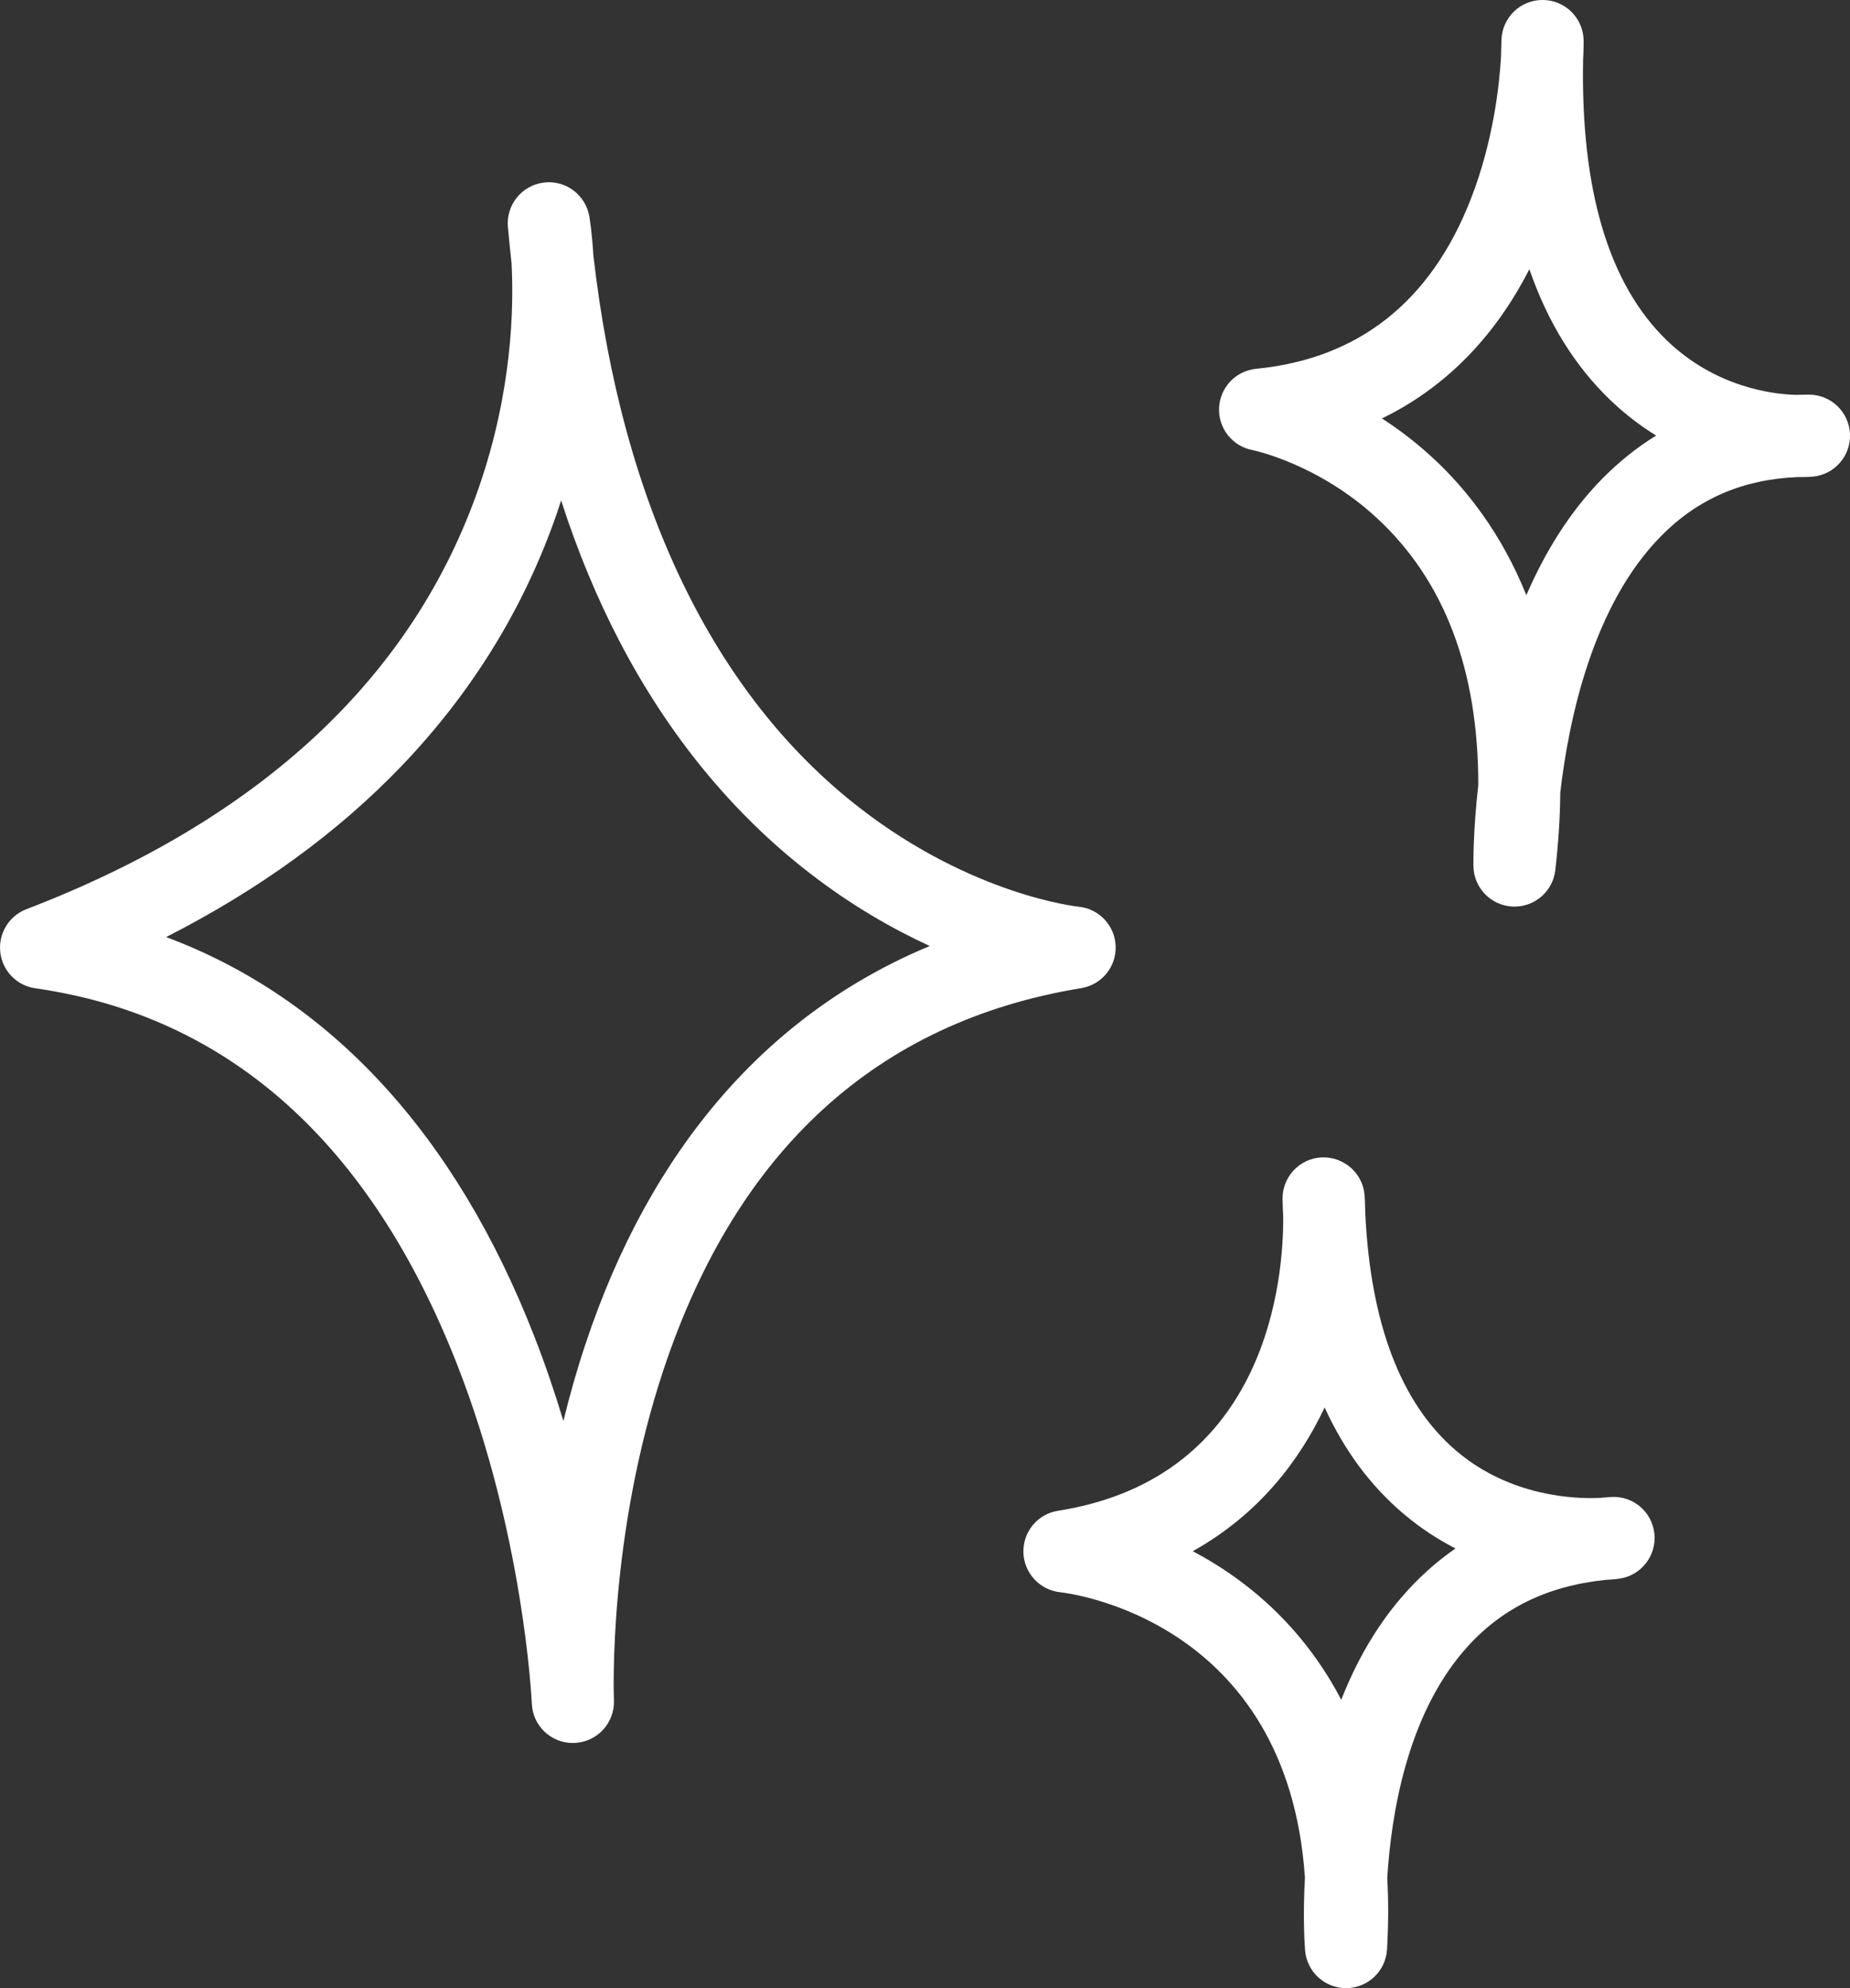
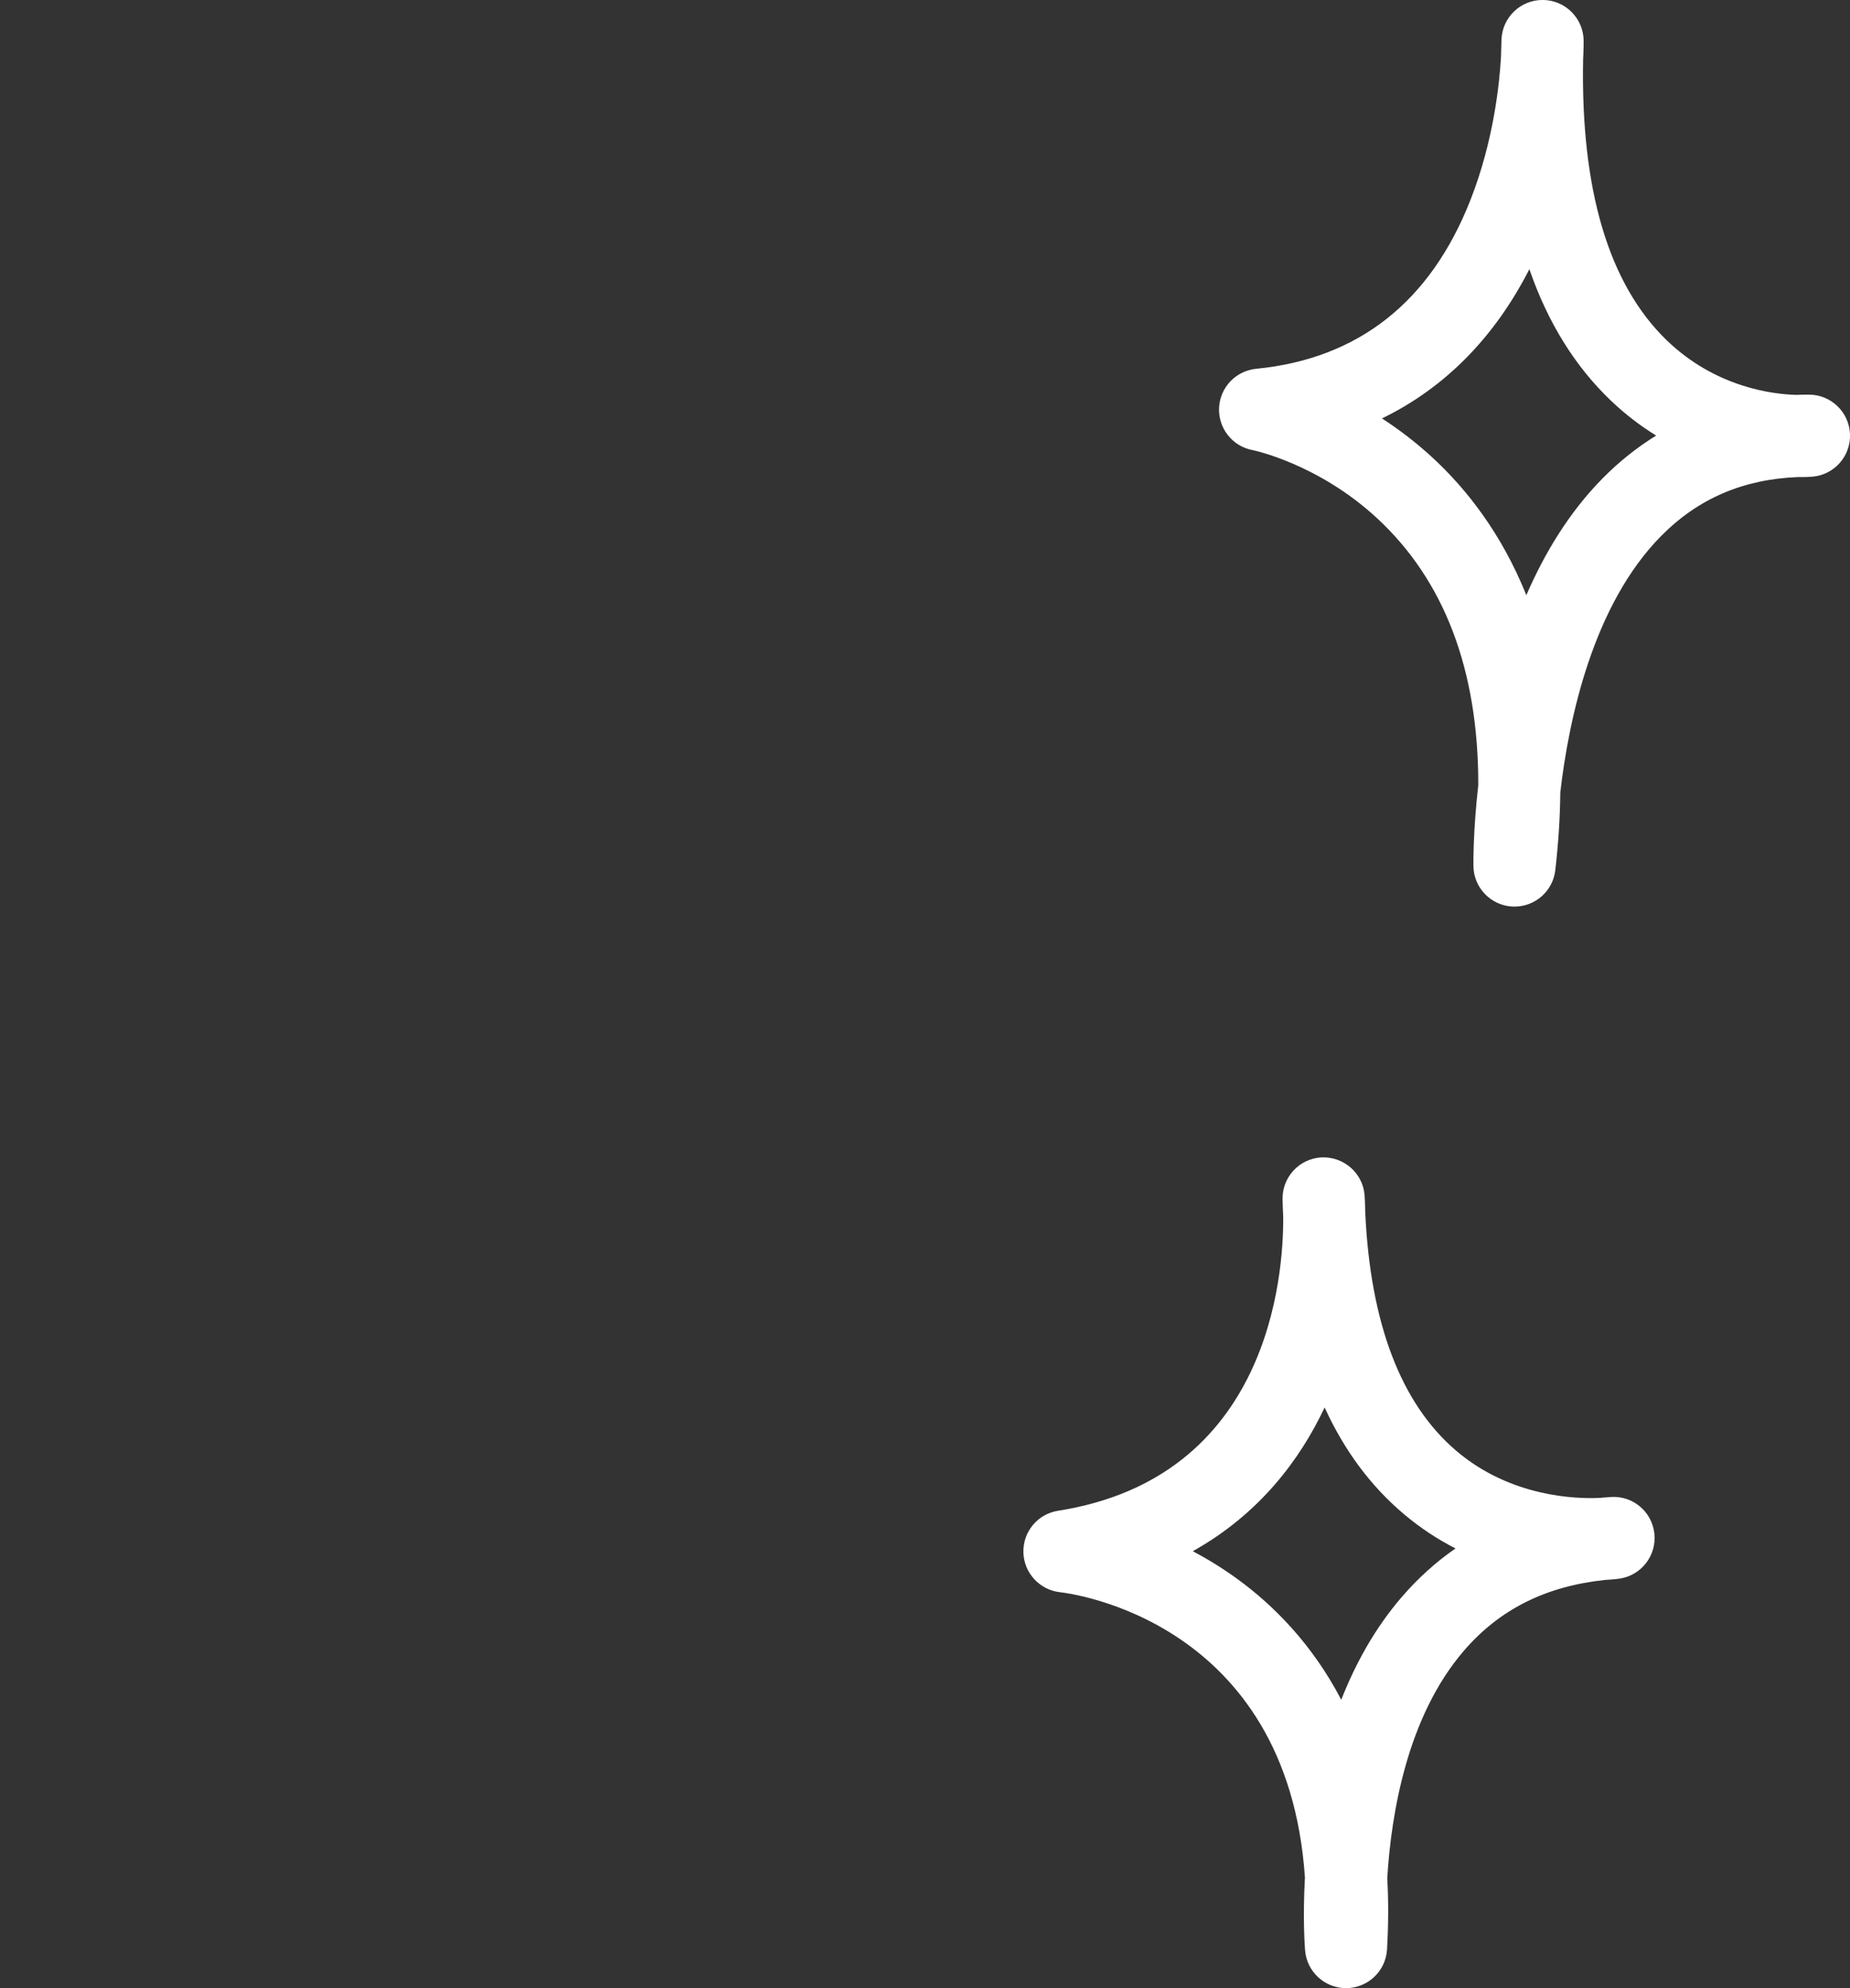
<svg xmlns="http://www.w3.org/2000/svg" width="54" height="58" viewBox="0 0 54 58" fill="none">
  <rect x="0" y="0" width="54" height="58" fill="#333333" stroke="none" />
  <g clip-path="url(#clip0_6617_20268)">
-     <path d="M16.72 50.849C16.083 50.849 15.552 50.347 15.524 49.704C15.524 49.701 15.524 49.698 15.523 49.693C15.514 49.51 15.274 44.738 13.346 39.815C10.806 33.331 6.662 29.636 1.029 28.831C0.489 28.754 0.069 28.322 0.008 27.779C-0.053 27.236 0.26 26.721 0.769 26.525C7.624 23.895 12.071 19.745 13.988 14.191C14.955 11.387 15.001 8.948 14.931 7.671C14.892 7.325 14.857 6.975 14.825 6.621C14.769 5.982 15.226 5.411 15.863 5.327C16.5 5.242 17.089 5.676 17.201 6.308C17.209 6.358 17.279 6.768 17.32 7.452C18.151 14.702 20.825 20.259 25.086 23.563C28.391 26.126 31.452 26.448 31.482 26.451C32.082 26.509 32.545 27.003 32.565 27.605C32.585 28.207 32.155 28.73 31.561 28.827C25.618 29.8 21.521 33.532 19.382 39.916C17.75 44.788 17.914 49.459 17.92 49.594C17.92 49.597 17.92 49.6 17.92 49.602C17.946 50.263 17.433 50.819 16.772 50.847C16.755 50.848 16.738 50.848 16.721 50.848L16.72 50.849ZM4.849 27.337C9.621 29.116 13.3 33.088 15.602 39.002C15.926 39.833 16.205 40.657 16.445 41.455C16.623 40.727 16.834 39.979 17.085 39.224C18.982 33.511 22.42 29.557 27.14 27.598C26.059 27.102 24.848 26.413 23.616 25.458C21.378 23.723 19.521 21.46 18.095 18.732C17.428 17.456 16.855 16.076 16.379 14.599C16.339 14.723 16.298 14.848 16.255 14.973C15.306 17.722 13.776 20.208 11.705 22.363C9.846 24.298 7.549 25.964 4.849 27.337V27.337Z" fill="white" />
    <path d="M44.208 26.448C44.188 26.448 44.167 26.448 44.147 26.447C43.515 26.415 43.017 25.898 43.008 25.266C43.007 25.162 42.999 24.233 43.15 22.904C43.154 19.547 42.161 16.931 40.186 15.109C38.463 13.521 36.58 13.134 36.562 13.131C35.975 13.021 35.558 12.497 35.584 11.9C35.61 11.304 36.071 10.818 36.665 10.759C39.648 10.467 41.753 8.809 42.923 5.83C43.6 4.105 43.77 2.427 43.813 1.654C43.816 1.489 43.821 1.321 43.827 1.152C43.852 0.507 44.382 -0.001 45.025 -0.001C45.031 -0.001 45.036 -0.001 45.042 -0.001C45.692 0.008 46.217 0.533 46.225 1.184C46.225 1.212 46.227 1.409 46.21 1.733C46.137 5.533 46.956 8.287 48.646 9.923C50.081 11.311 51.765 11.502 52.425 11.52C52.549 11.515 52.675 11.513 52.802 11.513C53.444 11.513 53.972 12.019 54 12.661C54.027 13.303 53.544 13.852 52.904 13.906C52.877 13.909 52.729 13.92 52.487 13.917C50.877 13.981 49.566 14.545 48.487 15.637C46.502 17.645 45.795 20.956 45.544 23.115C45.537 23.83 45.49 24.586 45.398 25.387C45.328 25.994 44.813 26.448 44.208 26.448L44.208 26.448ZM40.338 12.207C40.821 12.519 41.321 12.896 41.812 13.348C42.79 14.25 43.822 15.547 44.553 17.363C45.087 16.129 45.807 14.941 46.775 13.959C47.259 13.469 47.782 13.051 48.342 12.707C47.897 12.433 47.45 12.097 47.02 11.687C45.971 10.685 45.177 9.405 44.641 7.853C43.619 9.854 42.166 11.32 40.338 12.207Z" fill="white" />
    <path d="M39.29 58C38.667 58 38.146 57.523 38.095 56.9C38.087 56.808 38.023 55.977 38.09 54.773C37.577 47.268 31.235 46.482 30.943 46.45C30.346 46.385 29.887 45.887 29.872 45.286C29.858 44.685 30.288 44.167 30.882 44.074C37.051 43.104 37.466 37.212 37.456 35.507C37.448 35.337 37.441 35.166 37.437 34.993C37.421 34.344 37.924 33.8 38.572 33.765C39.219 33.736 39.779 34.219 39.831 34.866C39.833 34.892 39.846 35.072 39.85 35.369C40 38.609 40.892 40.947 42.504 42.322C44.094 43.678 46.012 43.73 46.684 43.699C46.794 43.688 46.905 43.679 47.017 43.672C47.662 43.628 48.222 44.1 48.29 44.741C48.358 45.381 47.908 45.961 47.27 46.054C47.243 46.058 47.096 46.078 46.858 46.091C45.125 46.272 43.773 46.948 42.733 48.154C41.072 50.078 40.608 52.918 40.493 54.789C40.53 55.442 40.529 56.136 40.486 56.872C40.449 57.5 39.933 57.992 39.304 58C39.299 58 39.294 58 39.289 58H39.29ZM34.817 45.253C35.244 45.479 35.684 45.748 36.121 46.066C37.17 46.83 38.298 47.956 39.15 49.587C39.565 48.532 40.133 47.5 40.91 46.597C41.384 46.046 41.91 45.571 42.485 45.173C41.981 44.915 41.474 44.589 40.983 44.175C40.013 43.358 39.239 42.317 38.665 41.06C37.951 42.572 36.77 44.163 34.817 45.253L34.817 45.253Z" fill="white" />
  </g>
  <defs>
    <clipPath id="clip0_6617_20268">
      <rect width="54" height="58" fill="white" />
    </clipPath>
  </defs>
</svg>